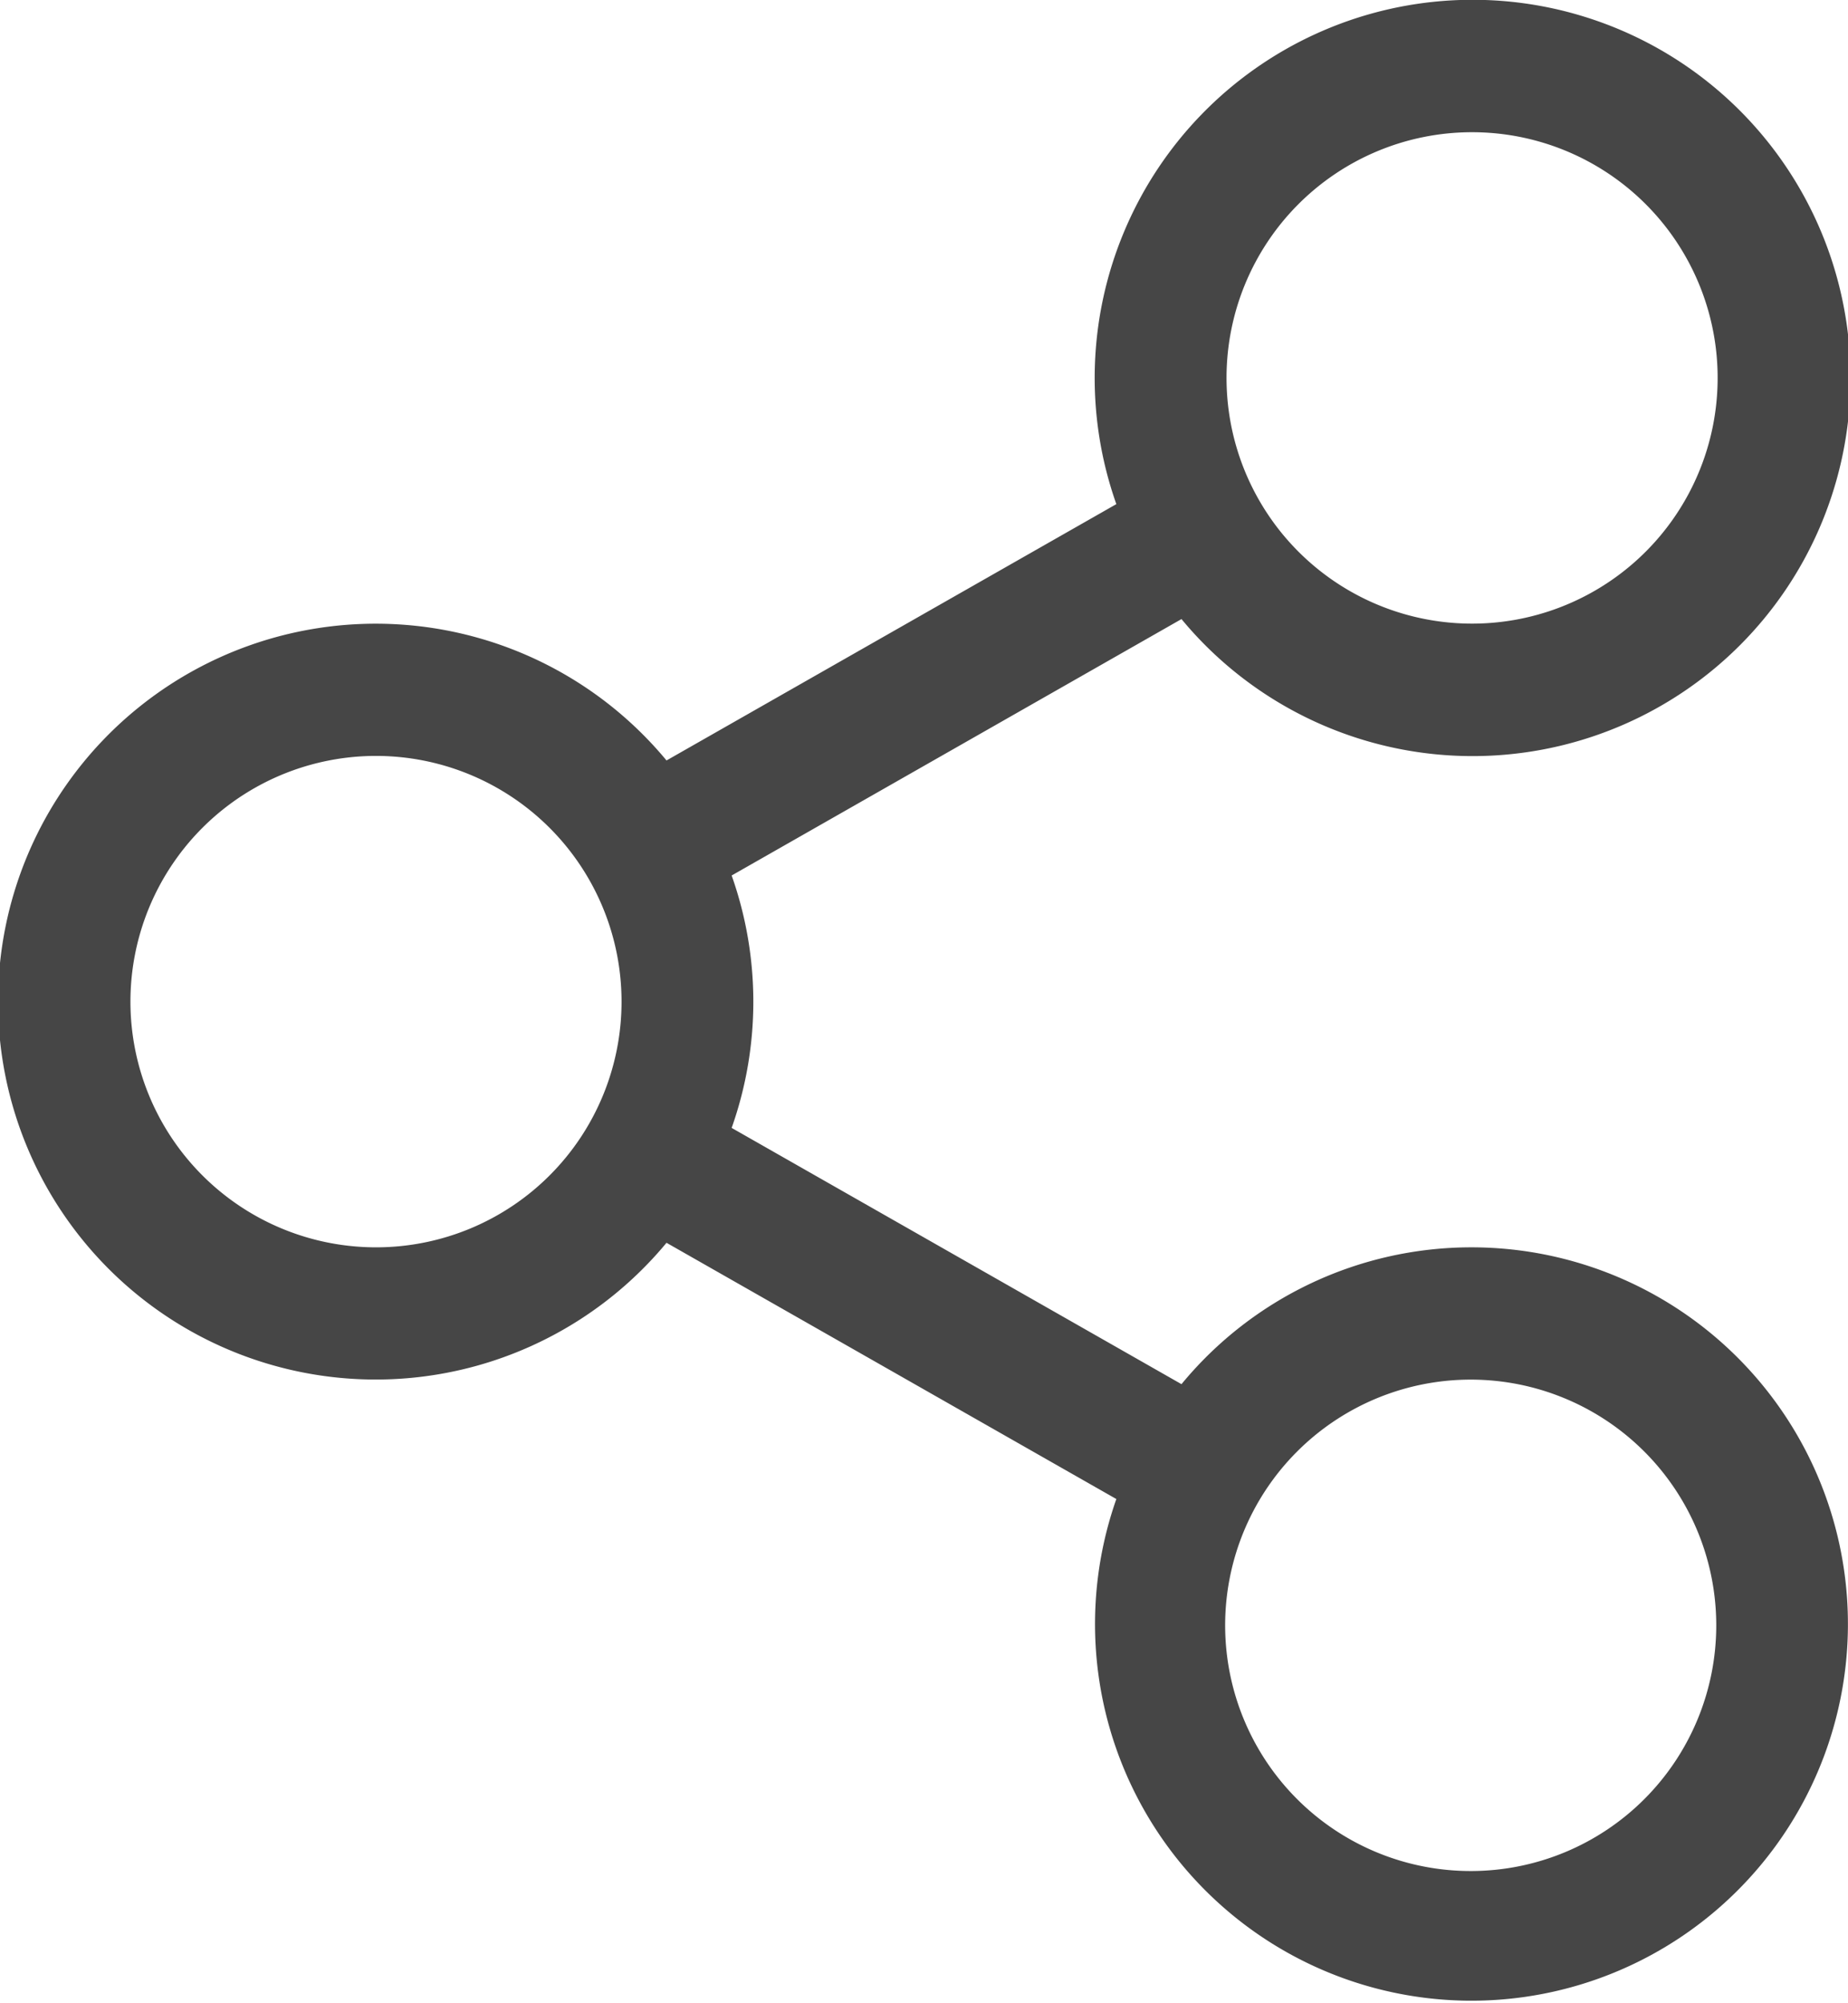
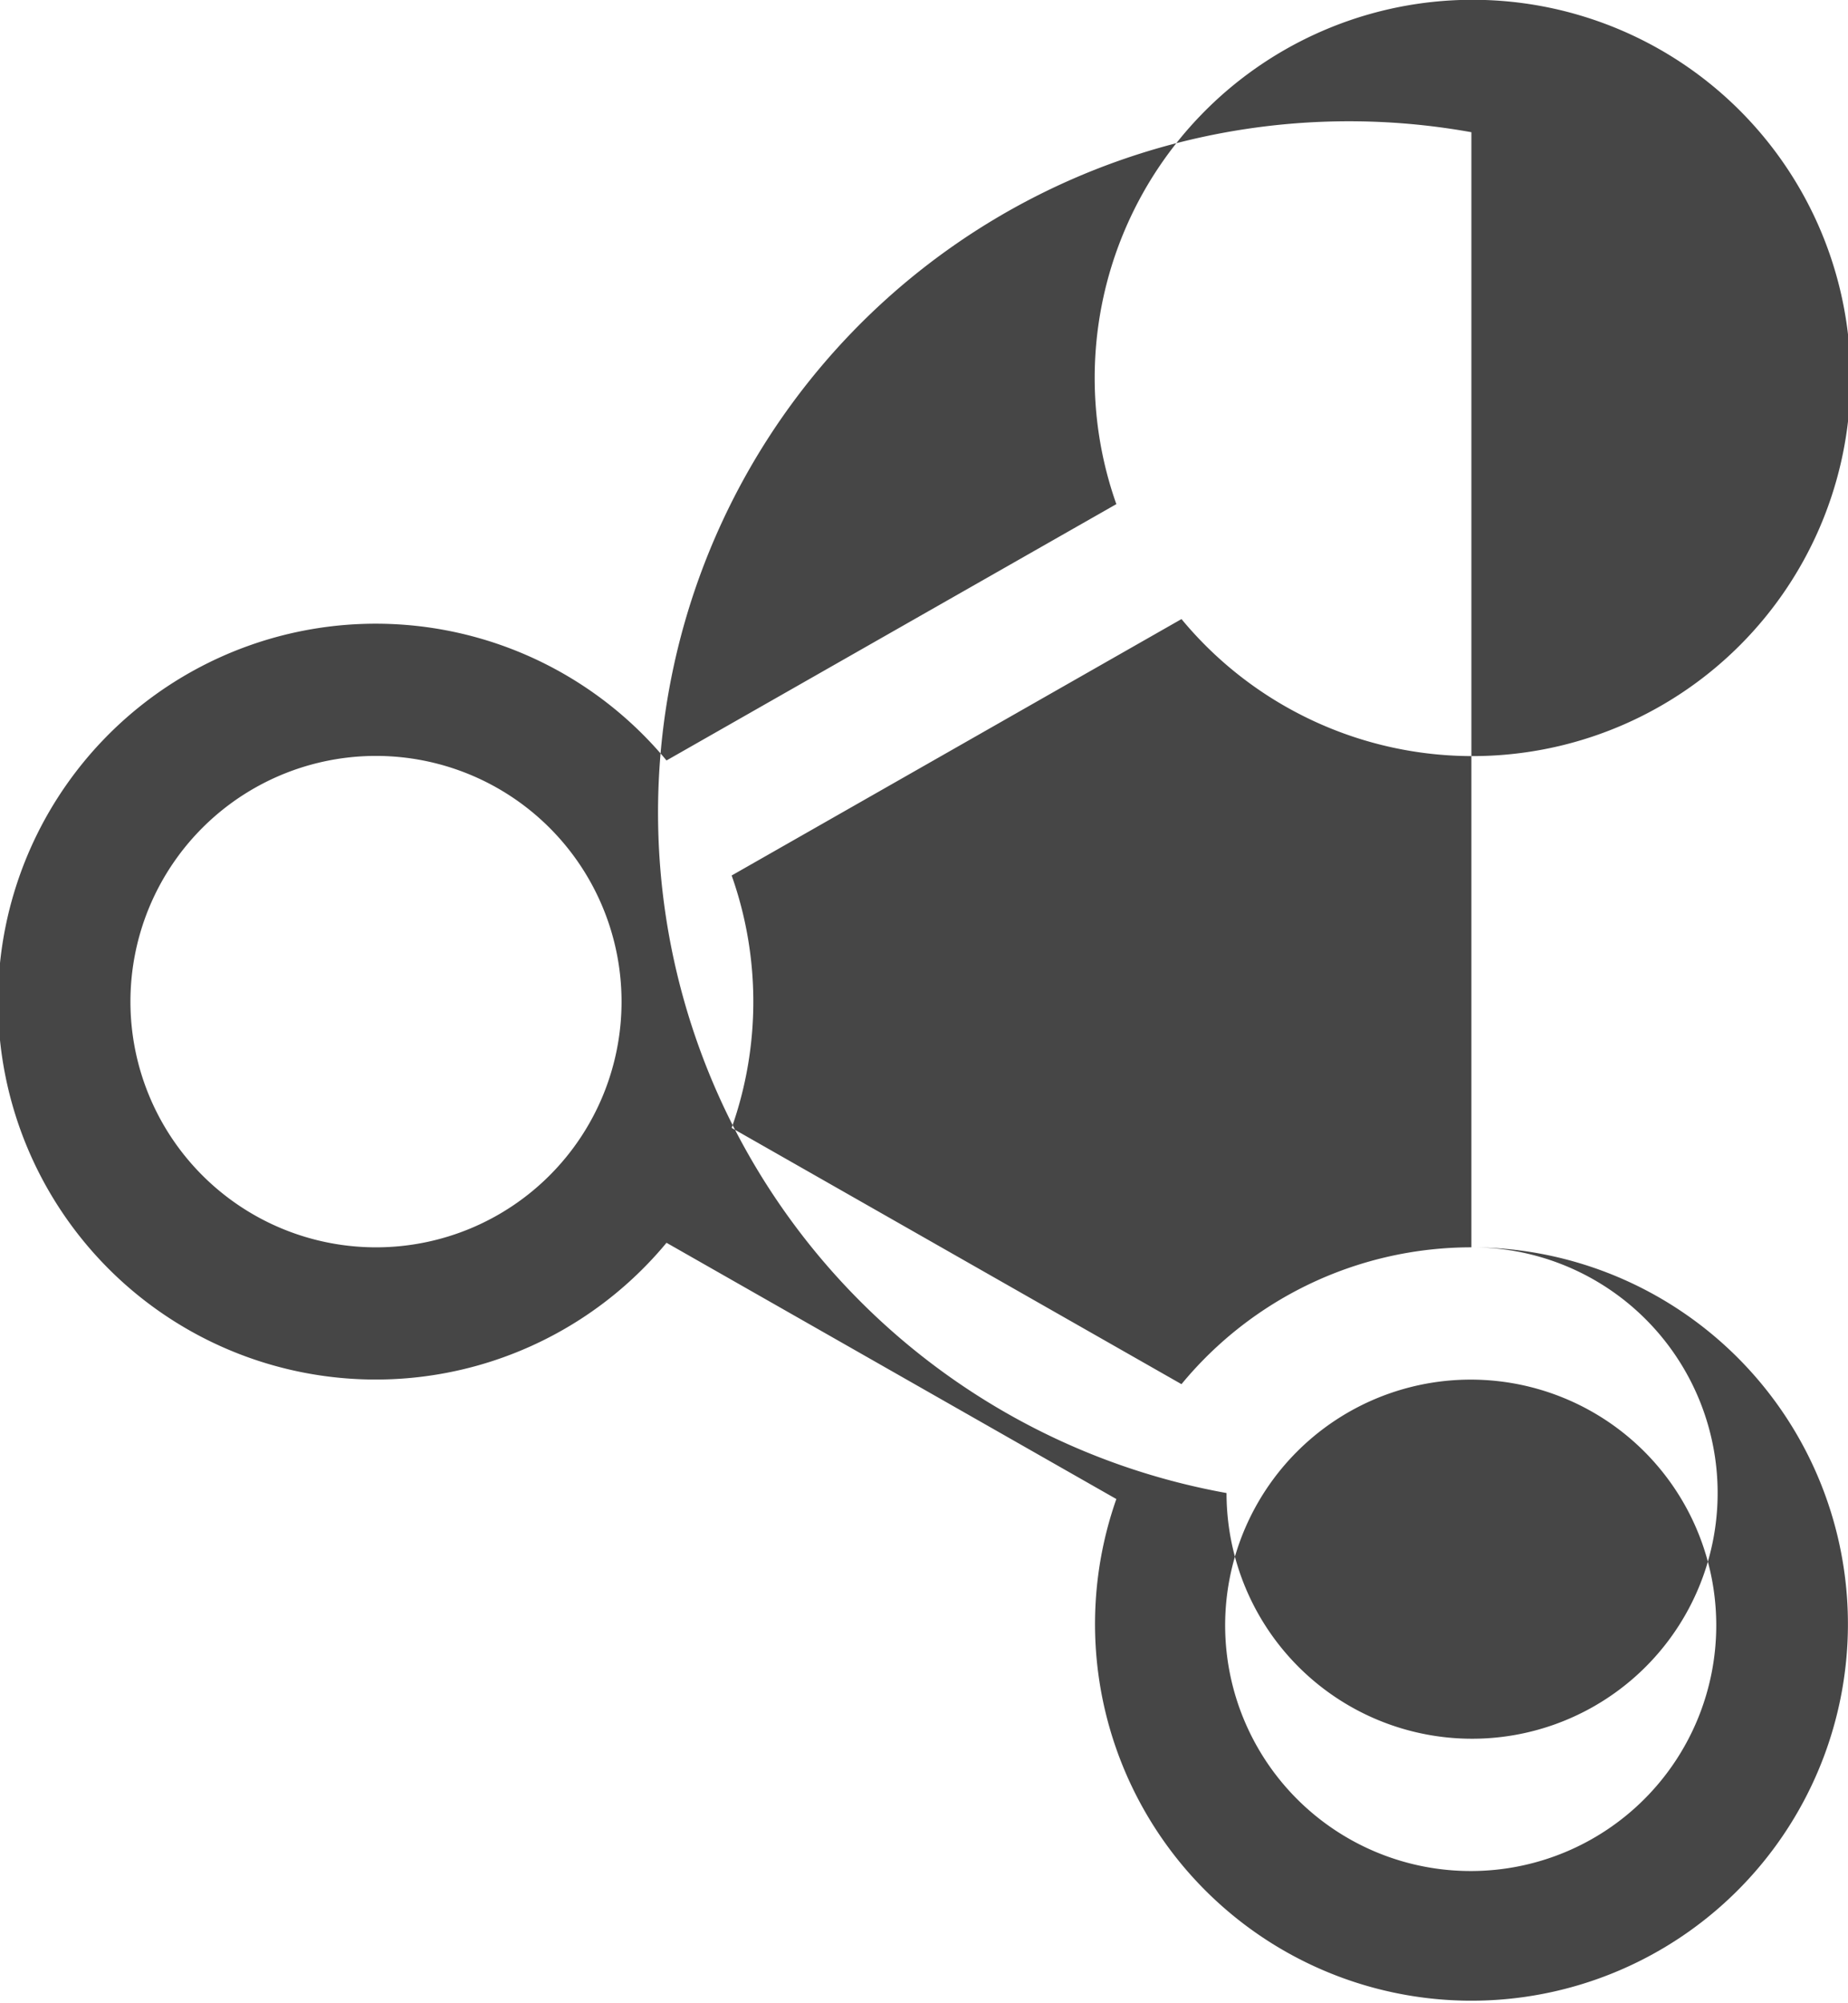
<svg xmlns="http://www.w3.org/2000/svg" width="24" height="26" viewBox="0 0 24 26">
-   <path id="icon-share" d="M27.565,16.189A4.878,4.878,0,0,0,23.8,17.965l-5.842-3.326a4.907,4.907,0,0,0,0-3.276L23.8,8.035a4.908,4.908,0,1,0-.846-1.492L17.112,9.87a4.905,4.905,0,1,0,0,6.26l5.842,3.326a4.889,4.889,0,1,0,4.611-3.267Zm0-14.473a3.189,3.189,0,1,1-3.18,3.189A3.188,3.188,0,0,1,27.565,1.716ZM13.349,16.189A3.189,3.189,0,1,1,16.528,13,3.188,3.188,0,0,1,13.349,16.189Zm14.216,8.095a3.189,3.189,0,1,1,3.18-3.189A3.188,3.188,0,0,1,27.565,24.284Z" transform="translate(-8.456)" fill="#464646" />
+   <path id="icon-share" d="M27.565,16.189A4.878,4.878,0,0,0,23.8,17.965l-5.842-3.326a4.907,4.907,0,0,0,0-3.276L23.8,8.035a4.908,4.908,0,1,0-.846-1.492L17.112,9.87a4.905,4.905,0,1,0,0,6.26l5.842,3.326a4.889,4.889,0,1,0,4.611-3.267Za3.189,3.189,0,1,1-3.18,3.189A3.188,3.188,0,0,1,27.565,1.716ZM13.349,16.189A3.189,3.189,0,1,1,16.528,13,3.188,3.188,0,0,1,13.349,16.189Zm14.216,8.095a3.189,3.189,0,1,1,3.18-3.189A3.188,3.188,0,0,1,27.565,24.284Z" transform="translate(-8.456)" fill="#464646" />
</svg>